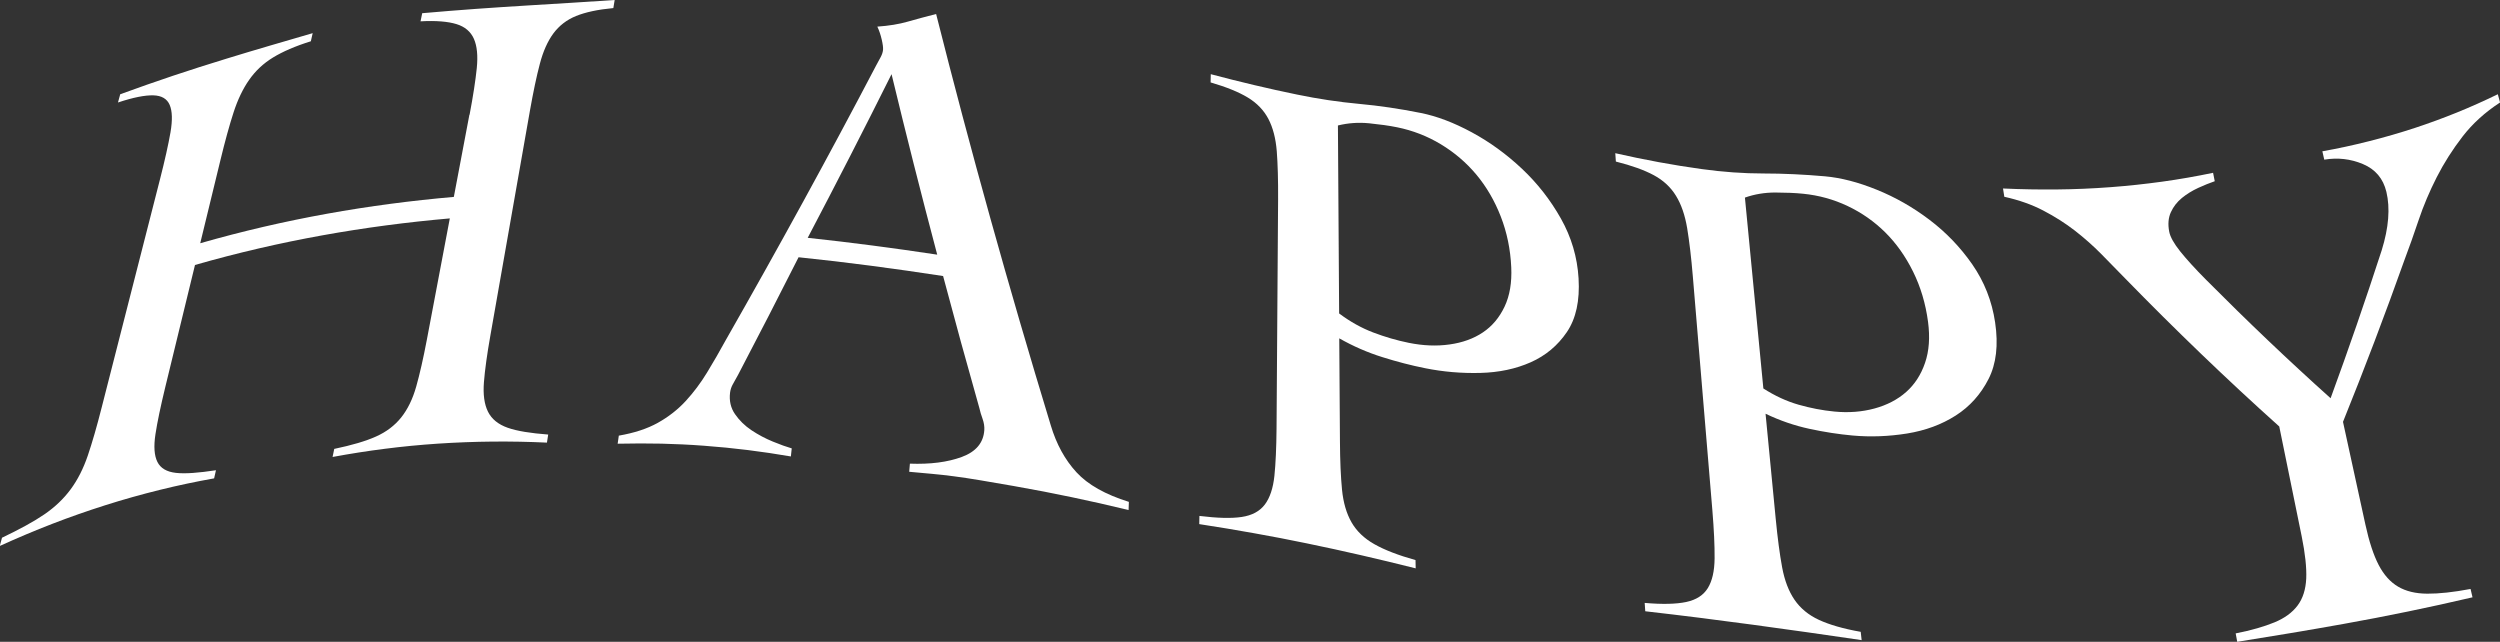
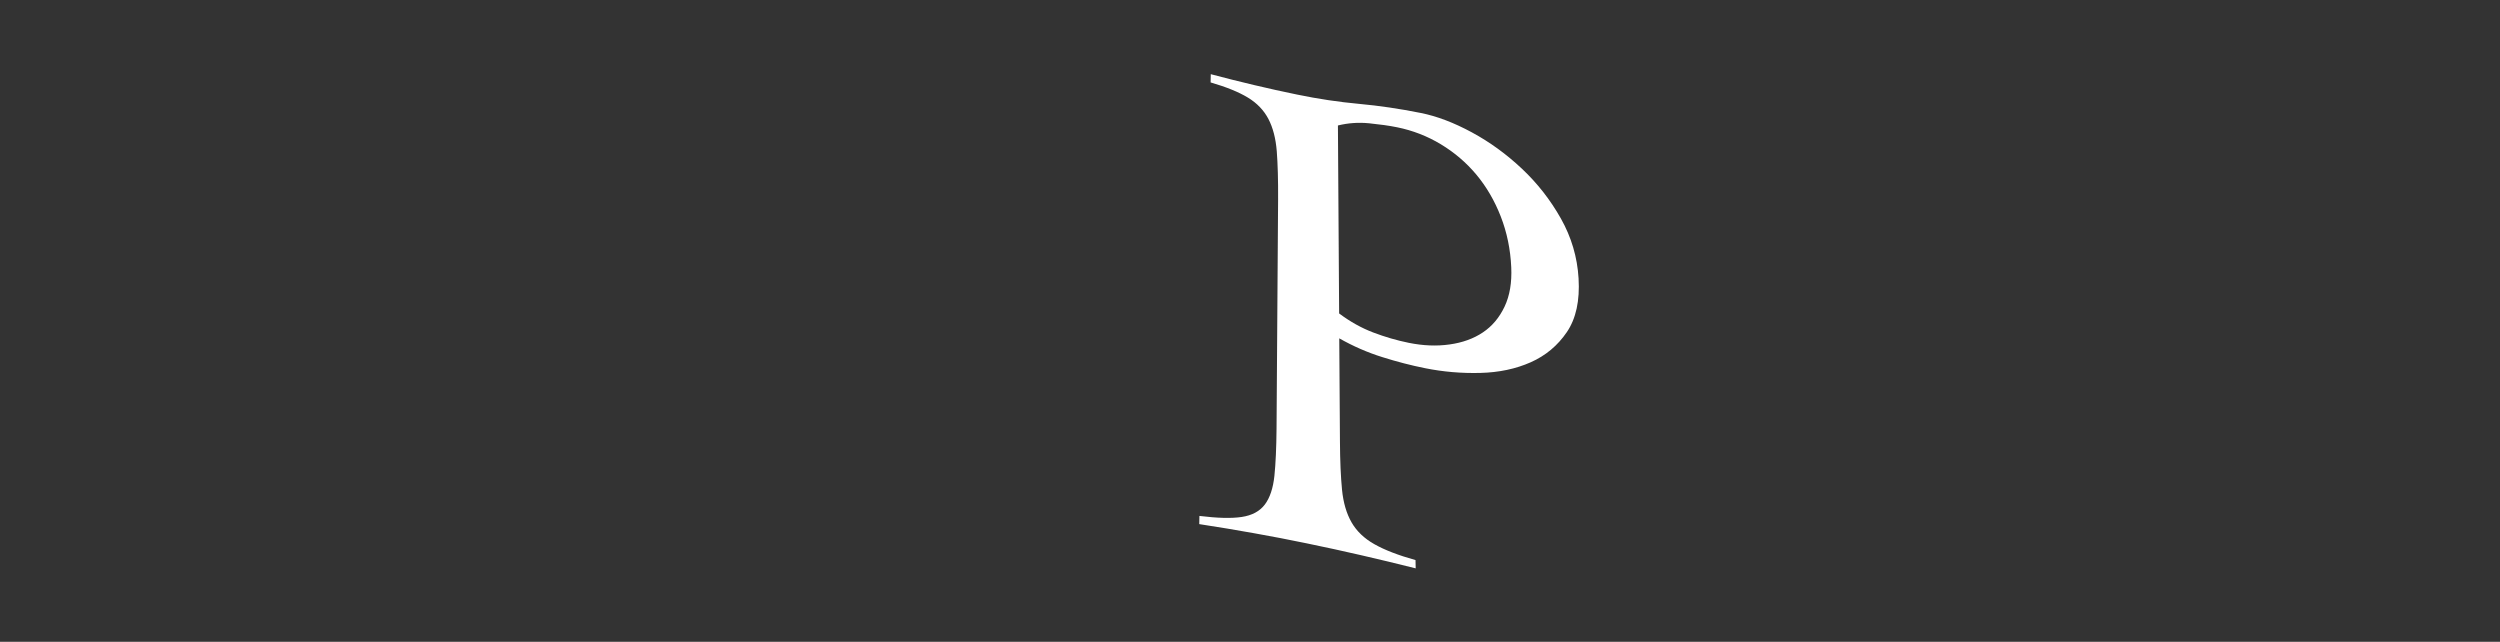
<svg xmlns="http://www.w3.org/2000/svg" id="_レイヤー_2" viewBox="0 0 433.73 111.35">
  <rect x="0" y="0" width="433.73" height="111.35" fill="#333333" stroke="none" />
  <defs>
    <style>.cls-1{fill:#fff;}</style>
  </defs>
  <g id="_レイヤー_1-2">
-     <path class="cls-1" d="M81.47,19.9c.62-3.27,1.03-5.97,1.25-8.1.21-2.12.05-3.81-.5-5.06-.55-1.25-1.56-2.11-3.03-2.56-1.47-.45-3.55-.63-6.23-.48.1-.47.19-.94.29-1.41,3.15-.28,6.21-.52,9.19-.74,2.98-.21,6.06-.42,9.24-.61,2.5-.15,5.01-.3,7.52-.46,2.51-.16,4.99-.32,7.44-.48-.08.47-.15.93-.23,1.4-2.69.25-4.85.72-6.48,1.38-1.63.67-2.93,1.68-3.93,3.03-.99,1.35-1.78,3.11-2.34,5.26-.57,2.15-1.14,4.86-1.72,8.13-2.29,13-4.57,26-6.86,38.99-.58,3.27-.95,5.97-1.12,8.1-.17,2.13.06,3.84.7,5.13.64,1.29,1.78,2.21,3.42,2.79,1.64.58,3.99.95,7.03,1.18-.07.47-.15.93-.22,1.4-3.15-.15-6.3-.21-9.46-.18-3.16.03-6.32.15-9.49.36-3.09.21-6.14.5-9.16.89-3.02.38-6.05.86-9.08,1.42.1-.47.19-.94.29-1.4,3.05-.64,5.46-1.34,7.25-2.15,1.79-.8,3.24-1.9,4.37-3.31,1.12-1.41,1.99-3.19,2.6-5.35.61-2.16,1.23-4.88,1.85-8.15,1.33-7.01,2.66-14.02,3.98-21.03-14.74,1.29-29.47,3.85-44.21,8.08-1.72,7.08-3.44,14.17-5.17,21.25-.8,3.31-1.37,6.01-1.69,8.12-.32,2.11-.21,3.7.34,4.8.55,1.1,1.62,1.72,3.22,1.9,1.6.18,3.91,0,6.94-.46-.11.47-.21.94-.32,1.41-3.14.56-6.28,1.22-9.43,2-3.15.78-6.31,1.66-9.48,2.67-3.09.98-6.14,2.05-9.17,3.22-3.02,1.17-6.06,2.45-9.11,3.84.13-.48.26-.95.39-1.43,3.06-1.47,5.51-2.79,7.34-4.05,1.83-1.25,3.35-2.7,4.57-4.35,1.22-1.65,2.2-3.59,2.97-5.84.76-2.24,1.57-5.03,2.41-8.35,3.37-13.2,6.74-26.4,10.12-39.6.85-3.32,1.45-6.03,1.82-8.14.36-2.11.32-3.69-.14-4.76-.45-1.06-1.4-1.62-2.83-1.66-1.43-.04-3.48.35-6.14,1.24.13-.48.26-.95.39-1.43,3.14-1.15,6.19-2.21,9.16-3.21,2.97-.99,6.05-1.98,9.23-2.95,2.5-.77,5.01-1.52,7.53-2.26,2.52-.74,5.01-1.46,7.47-2.18-.11.47-.22.94-.32,1.41-2.71.84-4.9,1.8-6.57,2.82-1.67,1.02-3.05,2.32-4.13,3.87-1.09,1.55-1.99,3.44-2.71,5.66-.72,2.22-1.48,4.98-2.28,8.29-1.17,4.8-2.33,9.6-3.5,14.4,14.67-4.21,29.33-6.76,44-8.04.9-4.75,1.8-9.5,2.7-14.26Z" />
-     <path class="cls-1" d="M138.54,44.64c-3.43,6.79-6.93,13.59-10.5,20.41-.32.6-.62,1.13-.88,1.58-.26.45-.43.95-.5,1.49-.17,1.4.11,2.65.86,3.73.75,1.09,1.7,2.02,2.87,2.8,1.17.78,2.4,1.43,3.69,1.96,1.29.53,2.38.92,3.28,1.18-.05.47-.1.94-.15,1.4-2.49-.43-4.98-.8-7.47-1.11-2.49-.31-5.03-.56-7.62-.75-2.5-.19-4.95-.3-7.34-.36-2.39-.05-4.93-.05-7.62.01.07-.47.14-.93.2-1.4,2.66-.46,4.92-1.19,6.78-2.23,1.86-1.04,3.47-2.3,4.83-3.78,1.36-1.48,2.6-3.13,3.7-4.94,1.1-1.81,2.19-3.69,3.26-5.65,9.13-16.01,17.82-31.86,26.08-47.63.28-.52.54-1,.78-1.44.24-.45.37-.86.41-1.25.04-.39-.04-.99-.23-1.81-.19-.81-.44-1.56-.76-2.23,2.01-.14,3.77-.43,5.26-.86,1.5-.43,3.14-.87,4.94-1.33,5.93,23.52,12.56,47.31,19.89,71.36.98,3.28,2.47,5.99,4.46,8.15,1.99,2.16,5.02,3.86,9.09,5.13-.02.47-.04.95-.05,1.42-3.33-.81-6.6-1.55-9.81-2.22-3.21-.68-6.56-1.32-10.07-1.94-2.25-.39-4.21-.73-5.88-1.01-1.67-.28-3.17-.51-4.51-.68-1.34-.18-2.62-.32-3.83-.43-1.22-.11-2.54-.23-3.96-.36.04-.47.08-.94.12-1.41,3.53.13,6.53-.25,9-1.16,2.46-.91,3.76-2.45,3.91-4.65.04-.63-.06-1.28-.3-1.96-.25-.68-.43-1.3-.56-1.88-2.17-7.66-4.27-15.29-6.29-22.9-8.36-1.28-16.72-2.4-25.09-3.26ZM154.67,12.88c-4.7,9.43-9.55,18.89-14.54,28.38,7.49.8,14.98,1.79,22.47,2.92-2.78-10.49-5.42-20.92-7.92-31.3Z" />
    <path class="cls-1" d="M245.63,98.61c-3.18-.8-6.33-1.56-9.46-2.28-3.13-.72-6.28-1.41-9.45-2.06-3.09-.64-6.15-1.23-9.2-1.77-3.05-.55-6.2-1.07-9.46-1.57.01-.47.02-.95.03-1.42,3.09.38,5.53.45,7.33.18,1.8-.27,3.14-.99,4.02-2.16.88-1.17,1.43-2.82,1.66-4.97.22-2.14.34-4.88.37-8.21.09-13.26.18-26.52.27-39.77.02-3.34-.06-6.11-.23-8.34-.18-2.22-.66-4.09-1.45-5.6-.79-1.51-1.98-2.75-3.56-3.71-1.59-.96-3.74-1.84-6.47-2.63.01-.48.02-.95.03-1.43,2.5.66,4.99,1.29,7.49,1.88,2.5.59,5,1.15,7.5,1.66,3.64.75,7.22,1.29,10.73,1.61,3.52.32,7.08.85,10.72,1.58,2.8.56,5.74,1.68,8.85,3.36,3.11,1.68,6,3.78,8.69,6.31,2.69,2.53,4.94,5.41,6.76,8.64,1.82,3.23,2.85,6.69,3.07,10.39.23,3.86-.44,6.97-2.03,9.31-1.59,2.34-3.68,4.09-6.27,5.24-2.59,1.15-5.51,1.77-8.76,1.85-3.25.08-6.44-.19-9.56-.82-2.4-.48-4.89-1.12-7.45-1.93-2.56-.8-5.05-1.89-7.45-3.25.04,5.97.08,11.94.12,17.91.02,3.34.14,6.13.36,8.36.22,2.23.77,4.11,1.65,5.65.88,1.53,2.2,2.8,3.96,3.79,1.76,1,4.14,1.92,7.14,2.76.01.48.02.96.03,1.44ZM232.34,54.39c1.91,1.43,3.89,2.53,5.92,3.3,2.03.77,4.09,1.37,6.16,1.79,2.47.5,4.83.6,7.07.28,2.24-.31,4.17-1.01,5.78-2.09,1.61-1.08,2.86-2.57,3.76-4.47.9-1.9,1.28-4.17,1.16-6.82-.14-3.13-.75-6.07-1.82-8.82-1.07-2.75-2.49-5.17-4.23-7.26-1.75-2.09-3.8-3.84-6.15-5.26-2.35-1.42-4.89-2.41-7.62-2.96-1.37-.28-2.98-.5-4.84-.69-1.86-.18-3.66-.05-5.41.38.07,10.87.14,21.73.21,32.6Z" />
-     <path class="cls-1" d="M323.01,111.06c-3.19-.47-6.35-.93-9.49-1.37-3.14-.45-6.29-.88-9.46-1.31-3.09-.42-6.15-.82-9.19-1.2-3.04-.38-6.18-.76-9.43-1.13-.03-.48-.07-.97-.1-1.45,3.07.27,5.47.21,7.21-.16,1.74-.37,2.99-1.18,3.75-2.42.76-1.24,1.15-2.96,1.17-5.15.02-2.19-.11-4.98-.39-8.37-1.13-13.49-2.25-26.97-3.38-40.46-.28-3.39-.62-6.21-.99-8.46-.38-2.25-1.02-4.12-1.94-5.61-.91-1.49-2.19-2.68-3.84-3.57-1.65-.89-3.84-1.68-6.59-2.37-.03-.48-.07-.97-.1-1.45,2.51.57,5.02,1.09,7.52,1.55,2.51.46,5.01.87,7.51,1.21,3.64.5,7.2.76,10.68.76,3.48,0,7.03.17,10.66.49,2.8.25,5.79,1.03,9,2.33,3.21,1.3,6.24,3.02,9.12,5.2,2.87,2.17,5.36,4.75,7.44,7.74,2.08,3,3.42,6.35,3.97,10.09.58,3.9.2,7.18-1.15,9.82-1.35,2.64-3.24,4.76-5.68,6.32-2.44,1.56-5.25,2.6-8.44,3.12-3.19.51-6.34.63-9.46.35-2.4-.22-4.9-.6-7.49-1.16-2.59-.56-5.13-1.43-7.61-2.62.59,6.07,1.17,12.13,1.76,18.2.33,3.4.7,6.22,1.12,8.47.42,2.25,1.13,4.12,2.14,5.6,1.01,1.48,2.42,2.65,4.23,3.49,1.81.84,4.24,1.55,7.26,2.08.05.49.11.97.16,1.46ZM305.92,67.39c2.01,1.29,4.05,2.23,6.11,2.82,2.07.59,4.14.99,6.21,1.19,2.47.24,4.8.06,6.97-.53,2.17-.59,4.01-1.55,5.49-2.86,1.48-1.31,2.58-3,3.28-5.06.71-2.06.87-4.43.52-7.11-.42-3.17-1.29-6.07-2.6-8.72-1.31-2.65-2.92-4.91-4.82-6.8-1.91-1.89-4.08-3.41-6.52-4.57-2.44-1.16-5.02-1.87-7.75-2.14-1.37-.14-2.97-.2-4.81-.21-1.84,0-3.6.29-5.27.88,1.07,11.04,2.13,22.09,3.2,33.13Z" />
-     <path class="cls-1" d="M347.49,32.7c3.21.15,6.33.2,9.37.17,3.04-.03,6.16-.16,9.34-.4,2.95-.22,5.92-.54,8.9-.95,2.98-.41,5.93-.93,8.85-1.54.1.49.2.97.29,1.46-.88.3-1.84.69-2.87,1.16-1.04.48-1.98,1.06-2.82,1.74-.84.69-1.48,1.51-1.92,2.47-.44.96-.54,2.09-.29,3.38.17.89.79,2.02,1.88,3.39,1.09,1.36,2.61,3.05,4.59,5.03,7.02,7.06,14.19,13.9,21.53,20.48,3.09-8.43,6.05-16.99,8.87-25.68,1.22-3.93,1.48-7.31.81-10.12-.56-2.33-1.92-3.92-4.08-4.83-2.16-.9-4.38-1.15-6.7-.76-.11-.48-.22-.97-.33-1.45,2.69-.48,5.38-1.06,8.09-1.75,2.71-.68,5.39-1.46,8.04-2.33,2.42-.8,4.82-1.68,7.19-2.64,2.37-.96,4.74-2.02,7.12-3.18.13.48.26.95.39,1.43-2.58,1.68-4.74,3.63-6.49,5.89-1.75,2.27-3.25,4.62-4.5,7.08-1.25,2.46-2.3,4.94-3.14,7.44-.84,2.51-1.65,4.77-2.41,6.79-3.41,9.58-6.98,18.98-10.71,28.21,1.29,5.93,2.59,11.86,3.88,17.79.65,2.99,1.42,5.33,2.31,7.04.89,1.71,2.02,2.97,3.37,3.76,1.35.8,3.04,1.21,5.07,1.22,2.02.01,4.52-.25,7.5-.82.11.48.23.96.34,1.45-3.79.89-7.54,1.71-11.23,2.47-3.69.76-7.41,1.48-11.16,2.15-3.09.55-6.17,1.09-9.24,1.6-3.07.51-6.14,1.01-9.19,1.5-.09-.49-.18-.97-.27-1.46,2.7-.53,4.95-1.18,6.72-1.91,1.78-.73,3.12-1.72,4.03-2.94.91-1.22,1.4-2.78,1.49-4.67.08-1.89-.18-4.33-.79-7.33-1.3-6.35-2.6-12.7-3.89-19.05-9.16-8.21-18.07-16.8-26.74-25.69-1.34-1.38-2.72-2.78-4.13-4.22-1.41-1.43-2.94-2.78-4.58-4.06-1.64-1.27-3.46-2.43-5.47-3.48-2-1.05-4.26-1.84-6.78-2.4-.08-.49-.15-.97-.23-1.46Z" />
  </g>
</svg>